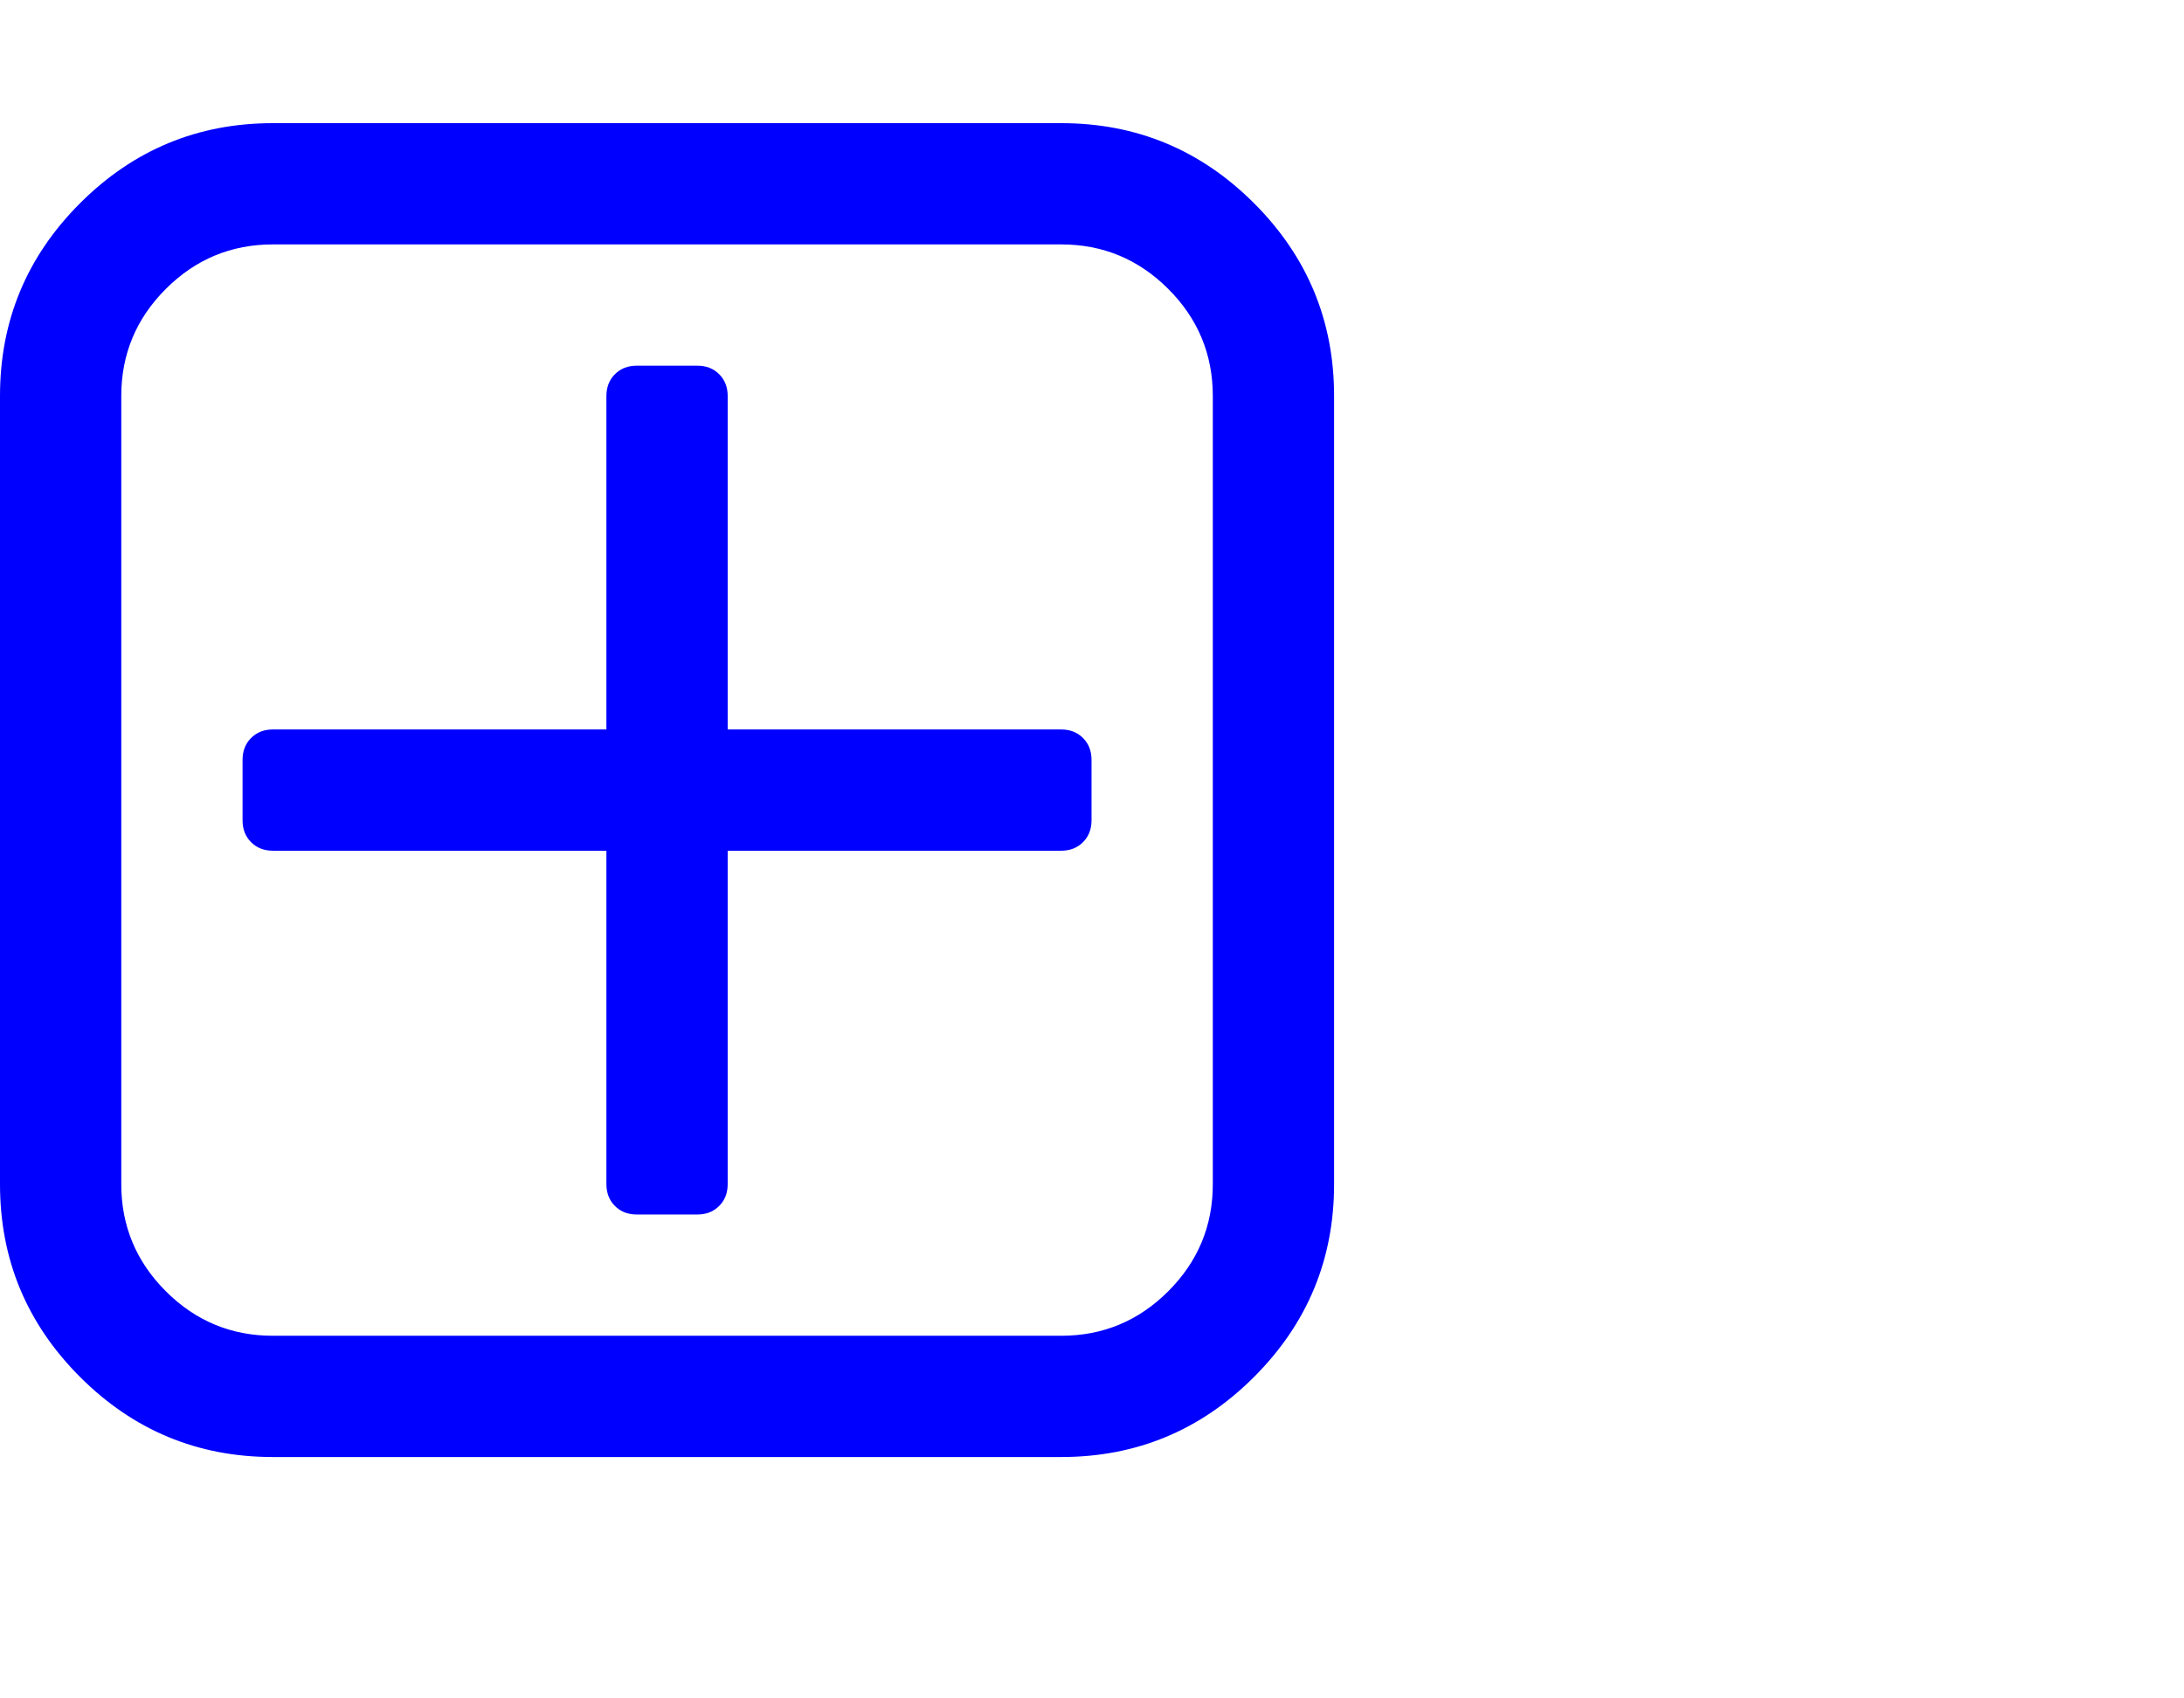
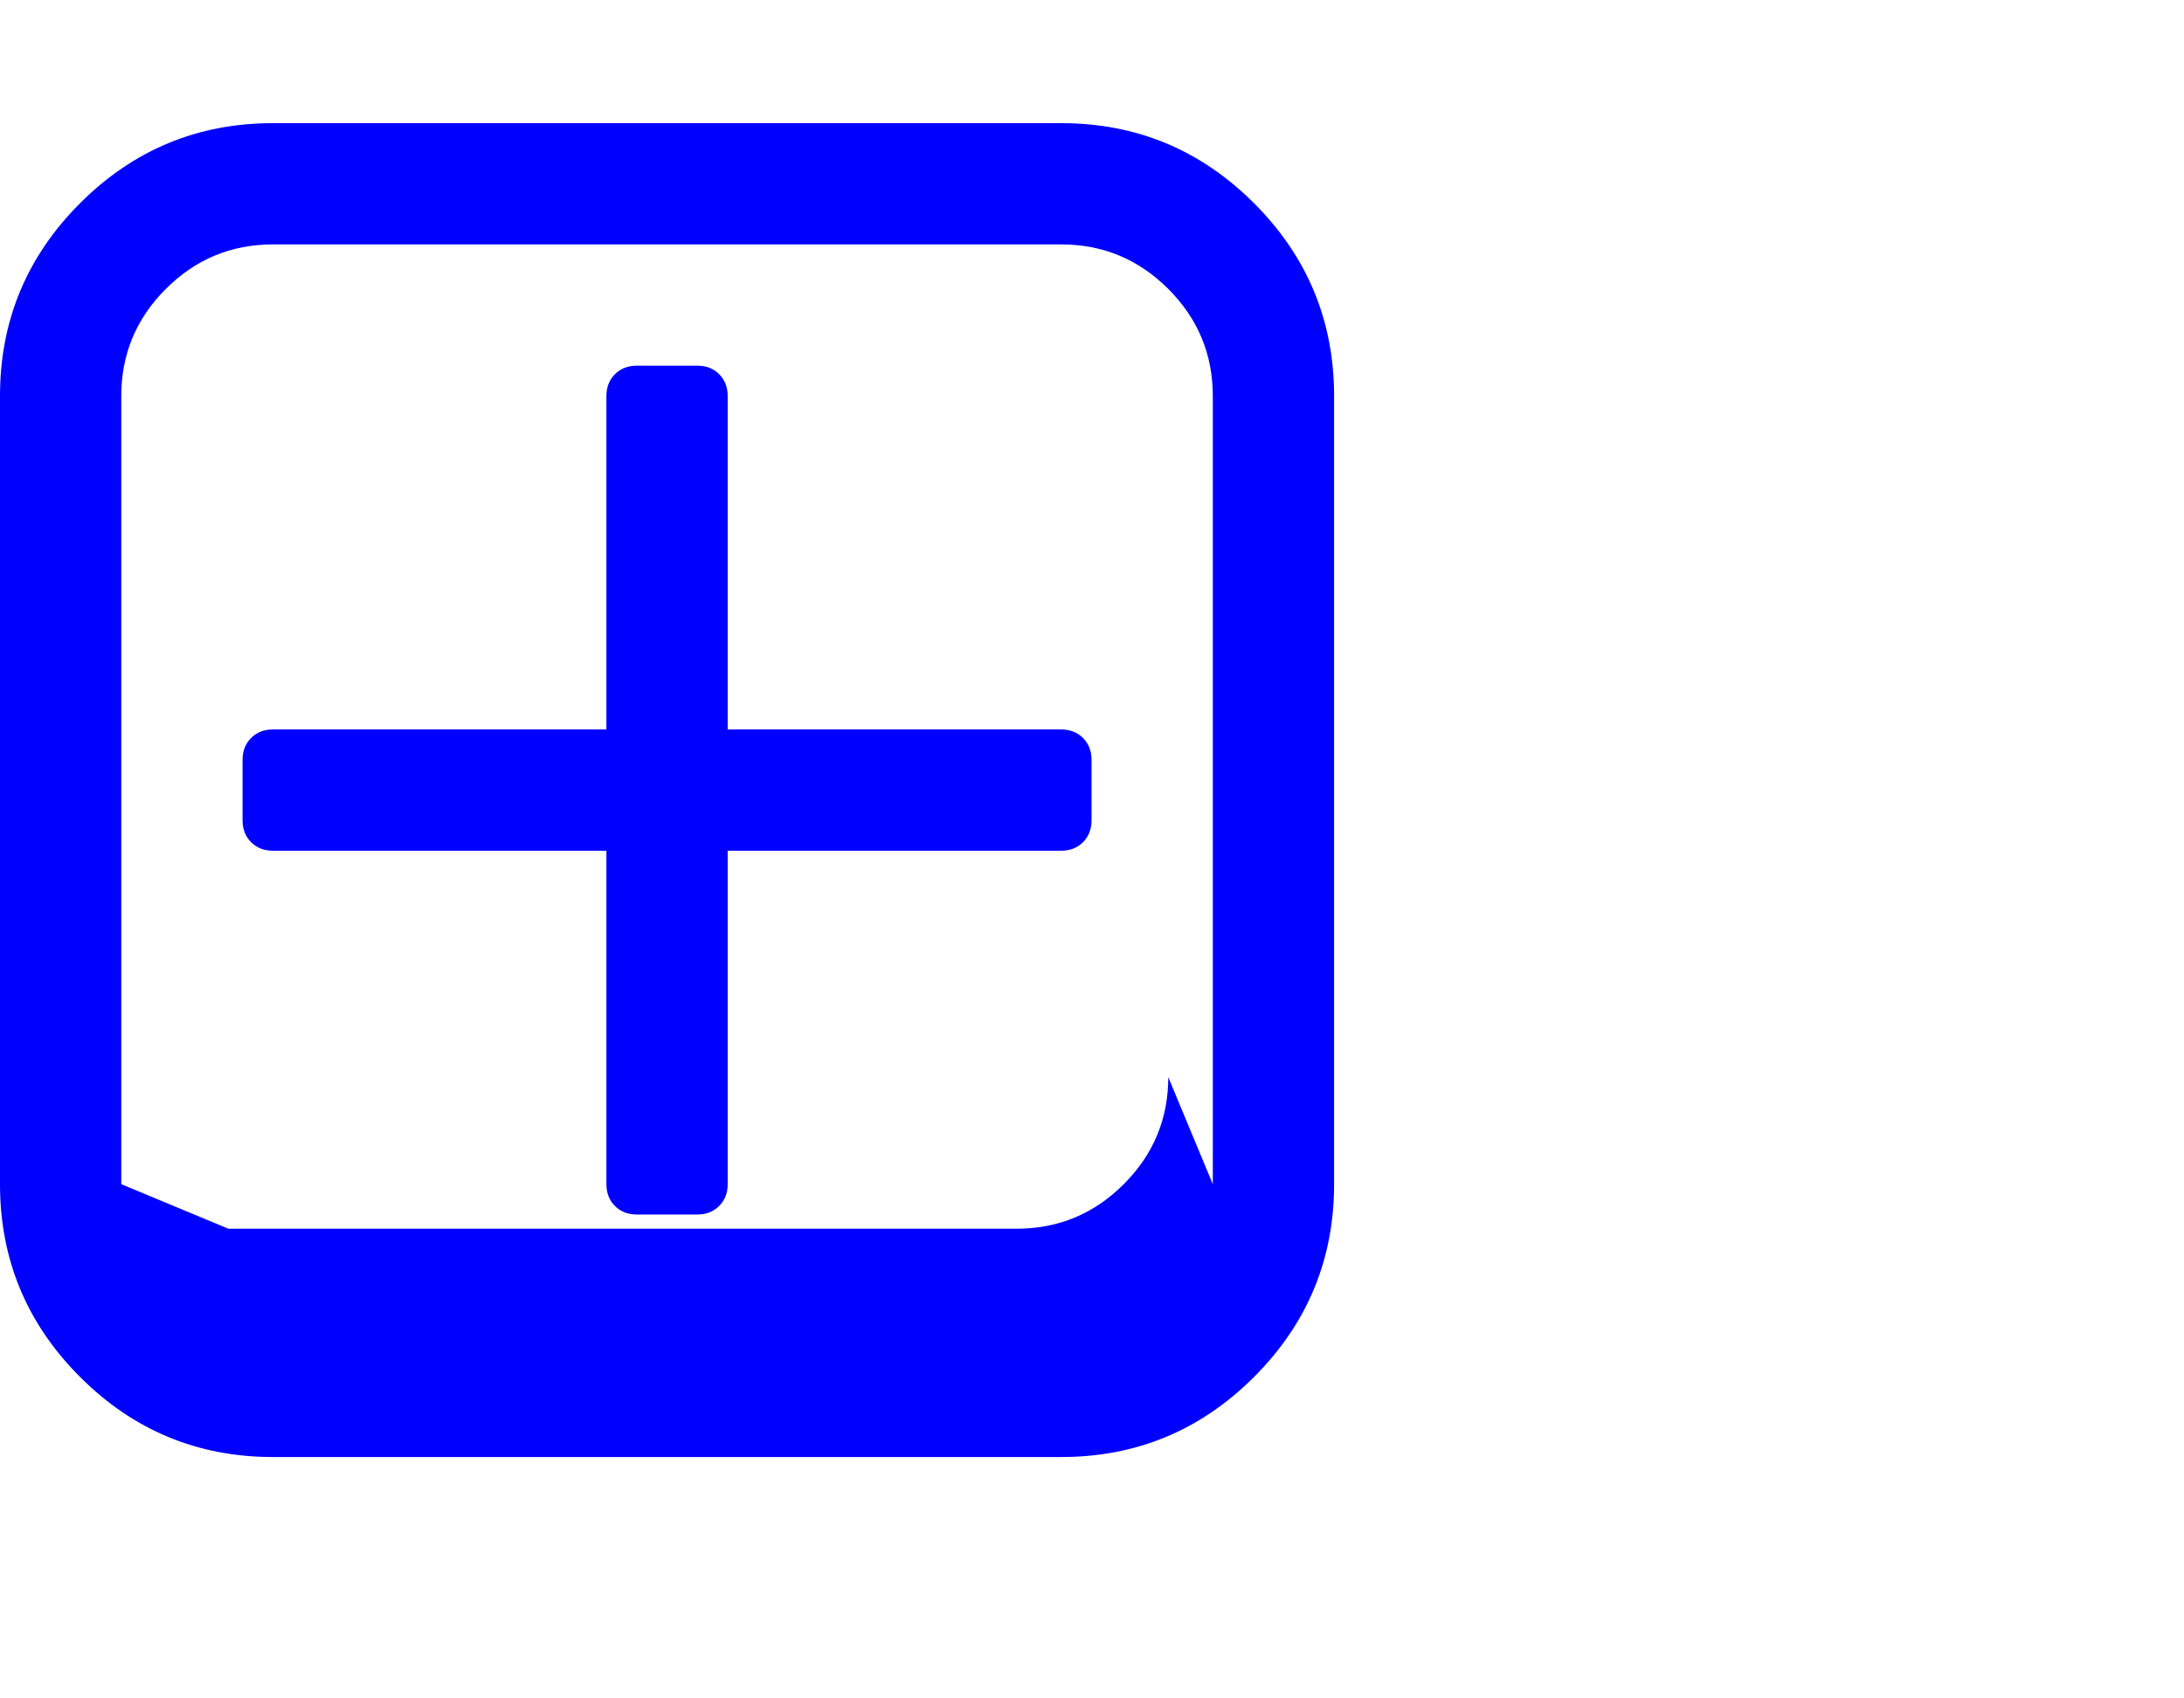
<svg xmlns="http://www.w3.org/2000/svg" xmlns:xlink="http://www.w3.org/1999/xlink" width="2305px" height="1792px" id="plus-square-o" version="1.1">
  <defs>
    <g id="plus-square-o-icon" fill="blue">
-       <path unicode="" horiz-adv-x="1408" d="M1152 736v-64q0 -14 -9 -23t-23 -9h-352v-352q0 -14 -9 -23t-23 -9h-64q-14 0 -23 9t-9 23v352h-352q-14 0 -23 9t-9 23v64q0 14 9 23t23 9h352v352q0 14 9 23t23 9h64q14 0 23 -9t9 -23v-352h352q14 0 23 -9t9 -23zM1280 288v832q0 66 -47 113t-113 47h-832 q-66 0 -113 -47t-47 -113v-832q0 -66 47 -113t113 -47h832q66 0 113 47t47 113zM1408 1120v-832q0 -119 -84.5 -203.5t-203.5 -84.5h-832q-119 0 -203.5 84.5t-84.5 203.5v832q0 119 84.5 203.5t203.5 84.5h832q119 0 203.5 -84.5t84.5 -203.5z" />
+       <path unicode="" horiz-adv-x="1408" d="M1152 736v-64q0 -14 -9 -23t-23 -9h-352v-352q0 -14 -9 -23t-23 -9h-64q-14 0 -23 9t-9 23v352h-352q-14 0 -23 9t-9 23v64q0 14 9 23t23 9h352v352q0 14 9 23t23 9h64q14 0 23 -9t9 -23v-352h352q14 0 23 -9t9 -23zM1280 288v832q0 66 -47 113t-113 47h-832 q-66 0 -113 -47t-47 -113v-832t113 -47h832q66 0 113 47t47 113zM1408 1120v-832q0 -119 -84.5 -203.5t-203.5 -84.5h-832q-119 0 -203.5 84.5t-84.5 203.5v832q0 119 84.5 203.5t203.5 84.5h832q119 0 203.5 -84.5t84.5 -203.5z" />
    </g>
  </defs>
  <use x="0" y="0" transform="scale(1,-1)translate(0,-1538)" xlink:href="#plus-square-o-icon" />
</svg>